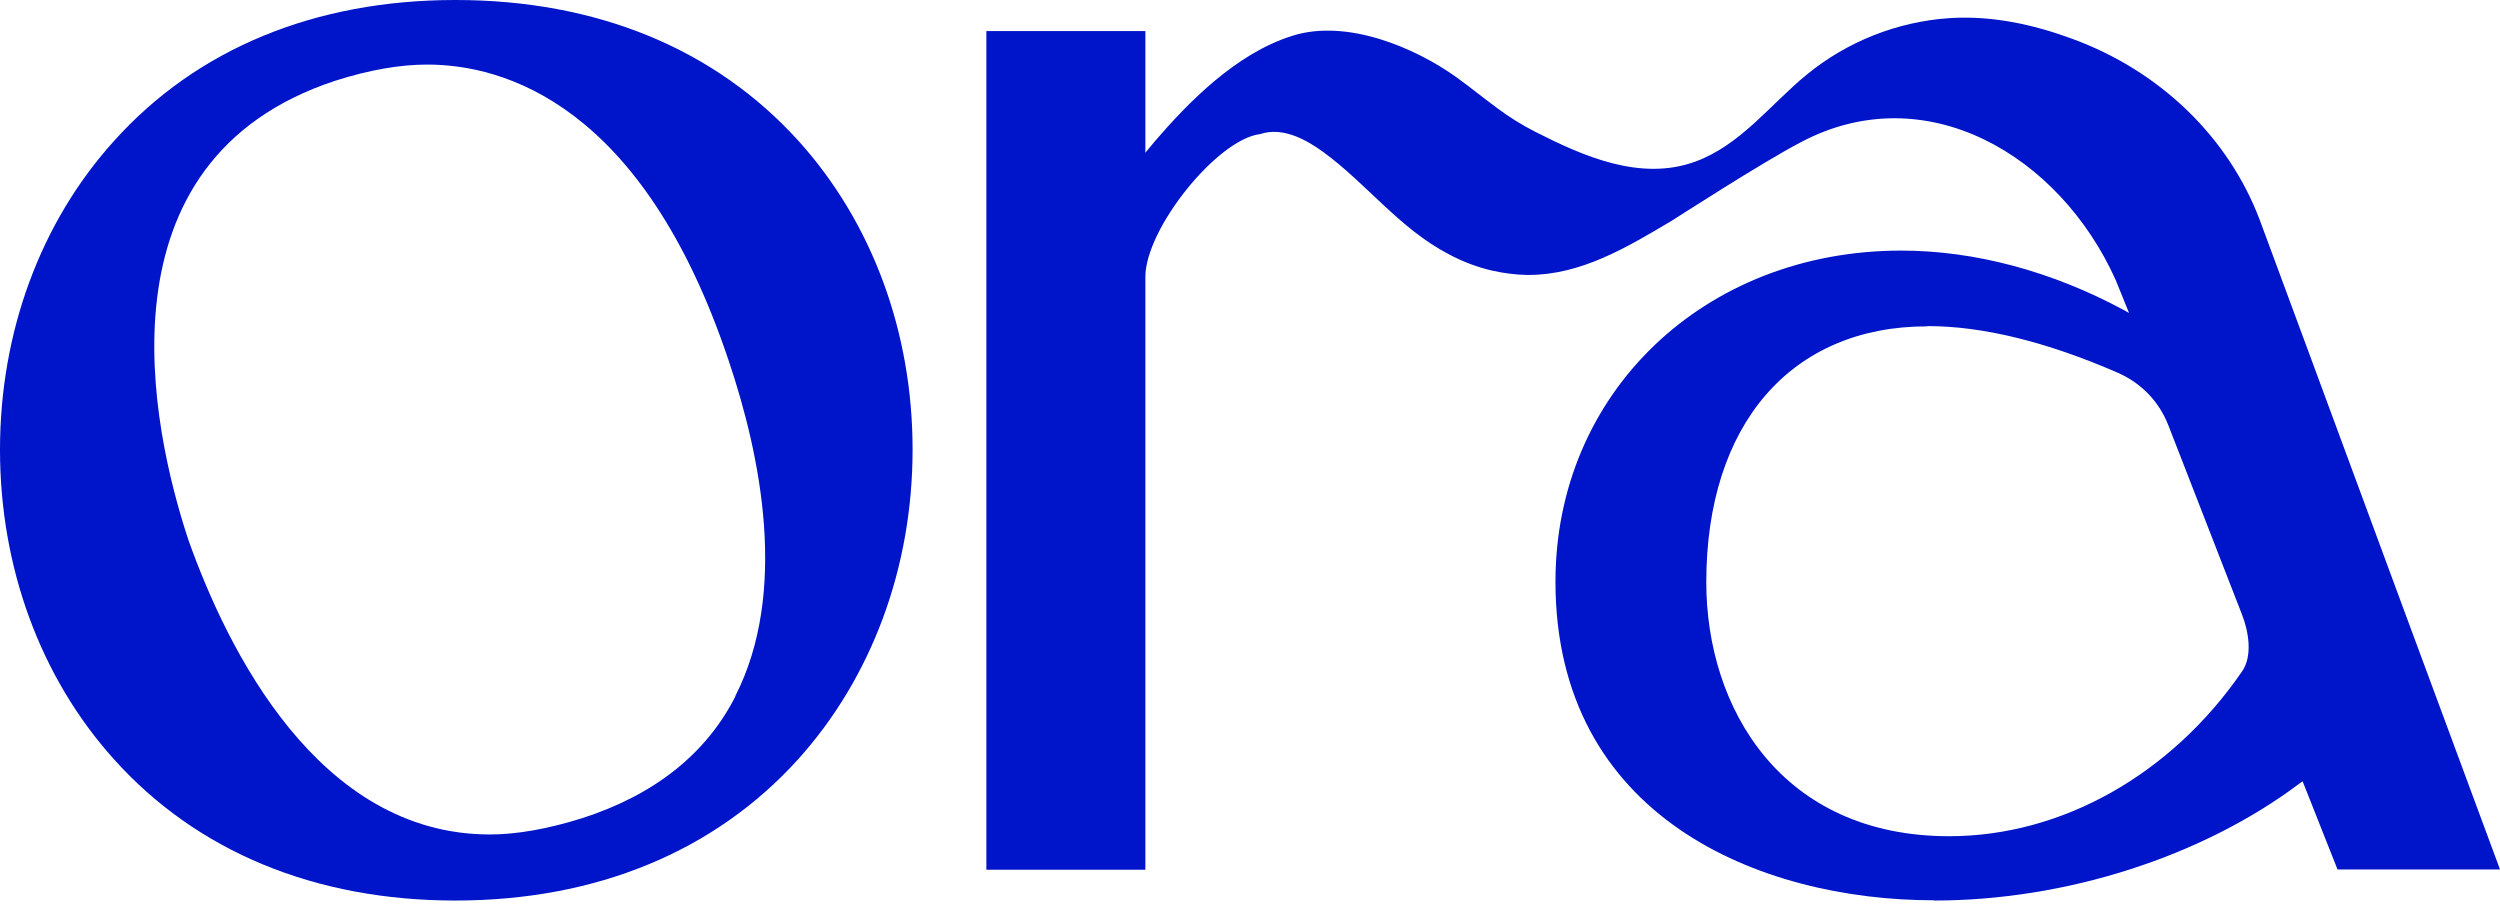
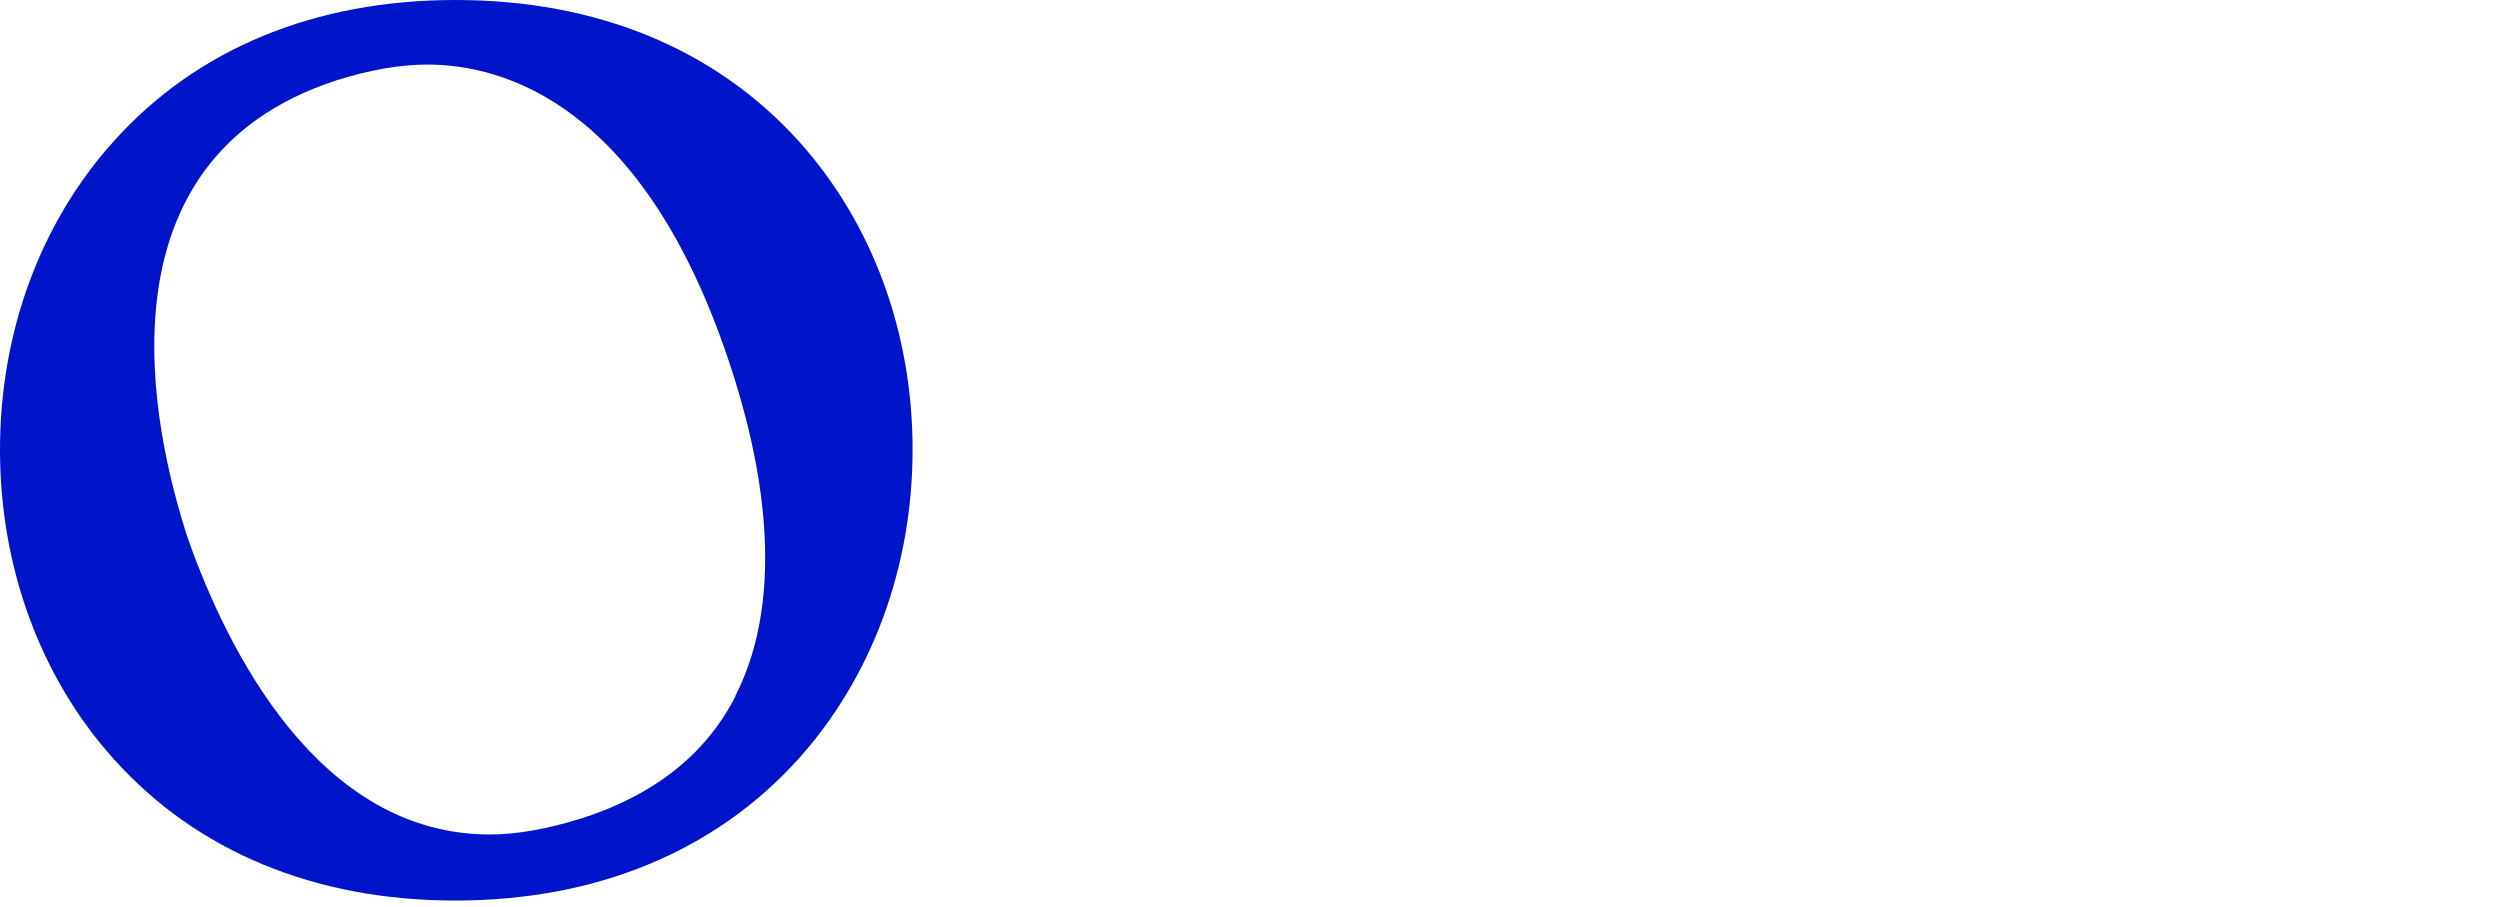
<svg xmlns="http://www.w3.org/2000/svg" fill="none" viewBox="0 0 444 161" height="161" width="444">
  <path fill="#0014C9" d="M130.627 123.635C125.438 133.868 116.245 141.19 103.314 145.336C97.245 147.232 91.747 148.203 86.997 148.203C56.517 148.203 40.376 115.386 33.426 95.802C26.917 76.042 16.493 28.494 59.552 14.335C65.622 12.394 71.119 11.468 75.87 11.468C89.328 11.468 114.134 18.305 129.44 64.133C135.158 81.115 139.996 105.198 130.583 123.635M80.883 0C55.946 0 34.966 8.645 20.232 25.053C7.169 39.521 0 59.017 0 79.879C0 100.743 7.169 120.327 20.232 134.838C34.966 151.246 55.946 159.935 80.883 159.935C105.821 159.935 126.933 151.246 141.755 134.838C154.862 120.282 162.075 100.743 162.075 79.835C162.075 58.928 154.862 39.477 141.799 25.009C126.977 8.645 105.953 0 80.883 0Z" />
-   <path fill="#0014C9" d="M343.5 159.935C366.899 159.935 391.221 152.128 408.55 139.028L408.946 138.764L415.148 154.422H444L443.824 153.937C443.736 153.672 441.537 147.806 438.238 138.852L427.375 109.52C415.807 78.248 401.469 39.344 401.337 39.08C395.751 24.303 383.568 12.571 367.999 6.881C361.049 4.323 353.704 2.735 346.227 3.22C336.947 3.837 327.975 7.41 320.85 13.277C314.428 18.525 309.15 25.759 301.057 28.714C291.337 32.243 281.178 27.744 272.601 23.377C270.27 22.186 268.071 20.819 266.004 19.275C263.541 17.467 261.166 15.526 258.659 13.718C251.27 8.425 239.174 3.308 229.542 6.352C219.338 9.527 210.762 18.525 205.132 25.053C204.78 25.494 204.384 25.936 204.033 26.377L203.417 27.126V5.513H175.18V154.466H203.417V49.18C203.417 40.623 216.172 24.745 223.781 23.818C227.739 22.495 231.829 24.7 234.952 26.95C242.693 32.596 248.543 40.579 257.251 45.122C259.714 46.446 262.353 47.46 265.08 48.078C267.059 48.519 269.082 48.783 271.106 48.828H271.501C280.782 48.828 288.962 43.931 296.879 39.212C297.979 38.55 312.713 28.979 319.882 25.23C342.005 13.541 365.755 27.523 375.739 49.71L378.115 55.576L377.235 55.091C364.392 48.166 350.714 44.505 337.651 44.505C302.641 44.505 276.251 69.779 276.251 103.301C276.251 145.071 312.449 159.891 343.456 159.891M342.357 57.914C352.121 57.914 363.468 60.693 376.135 66.206C380.314 68.059 383.436 71.278 385.108 75.557L398.17 109.123C399.358 112.122 400.106 116.533 398.17 119.268C385.592 137.573 366.151 148.512 346.183 148.512C316.407 148.512 303.037 125.84 303.037 103.389C303.037 75.38 318.079 57.958 342.269 57.958" />
</svg>